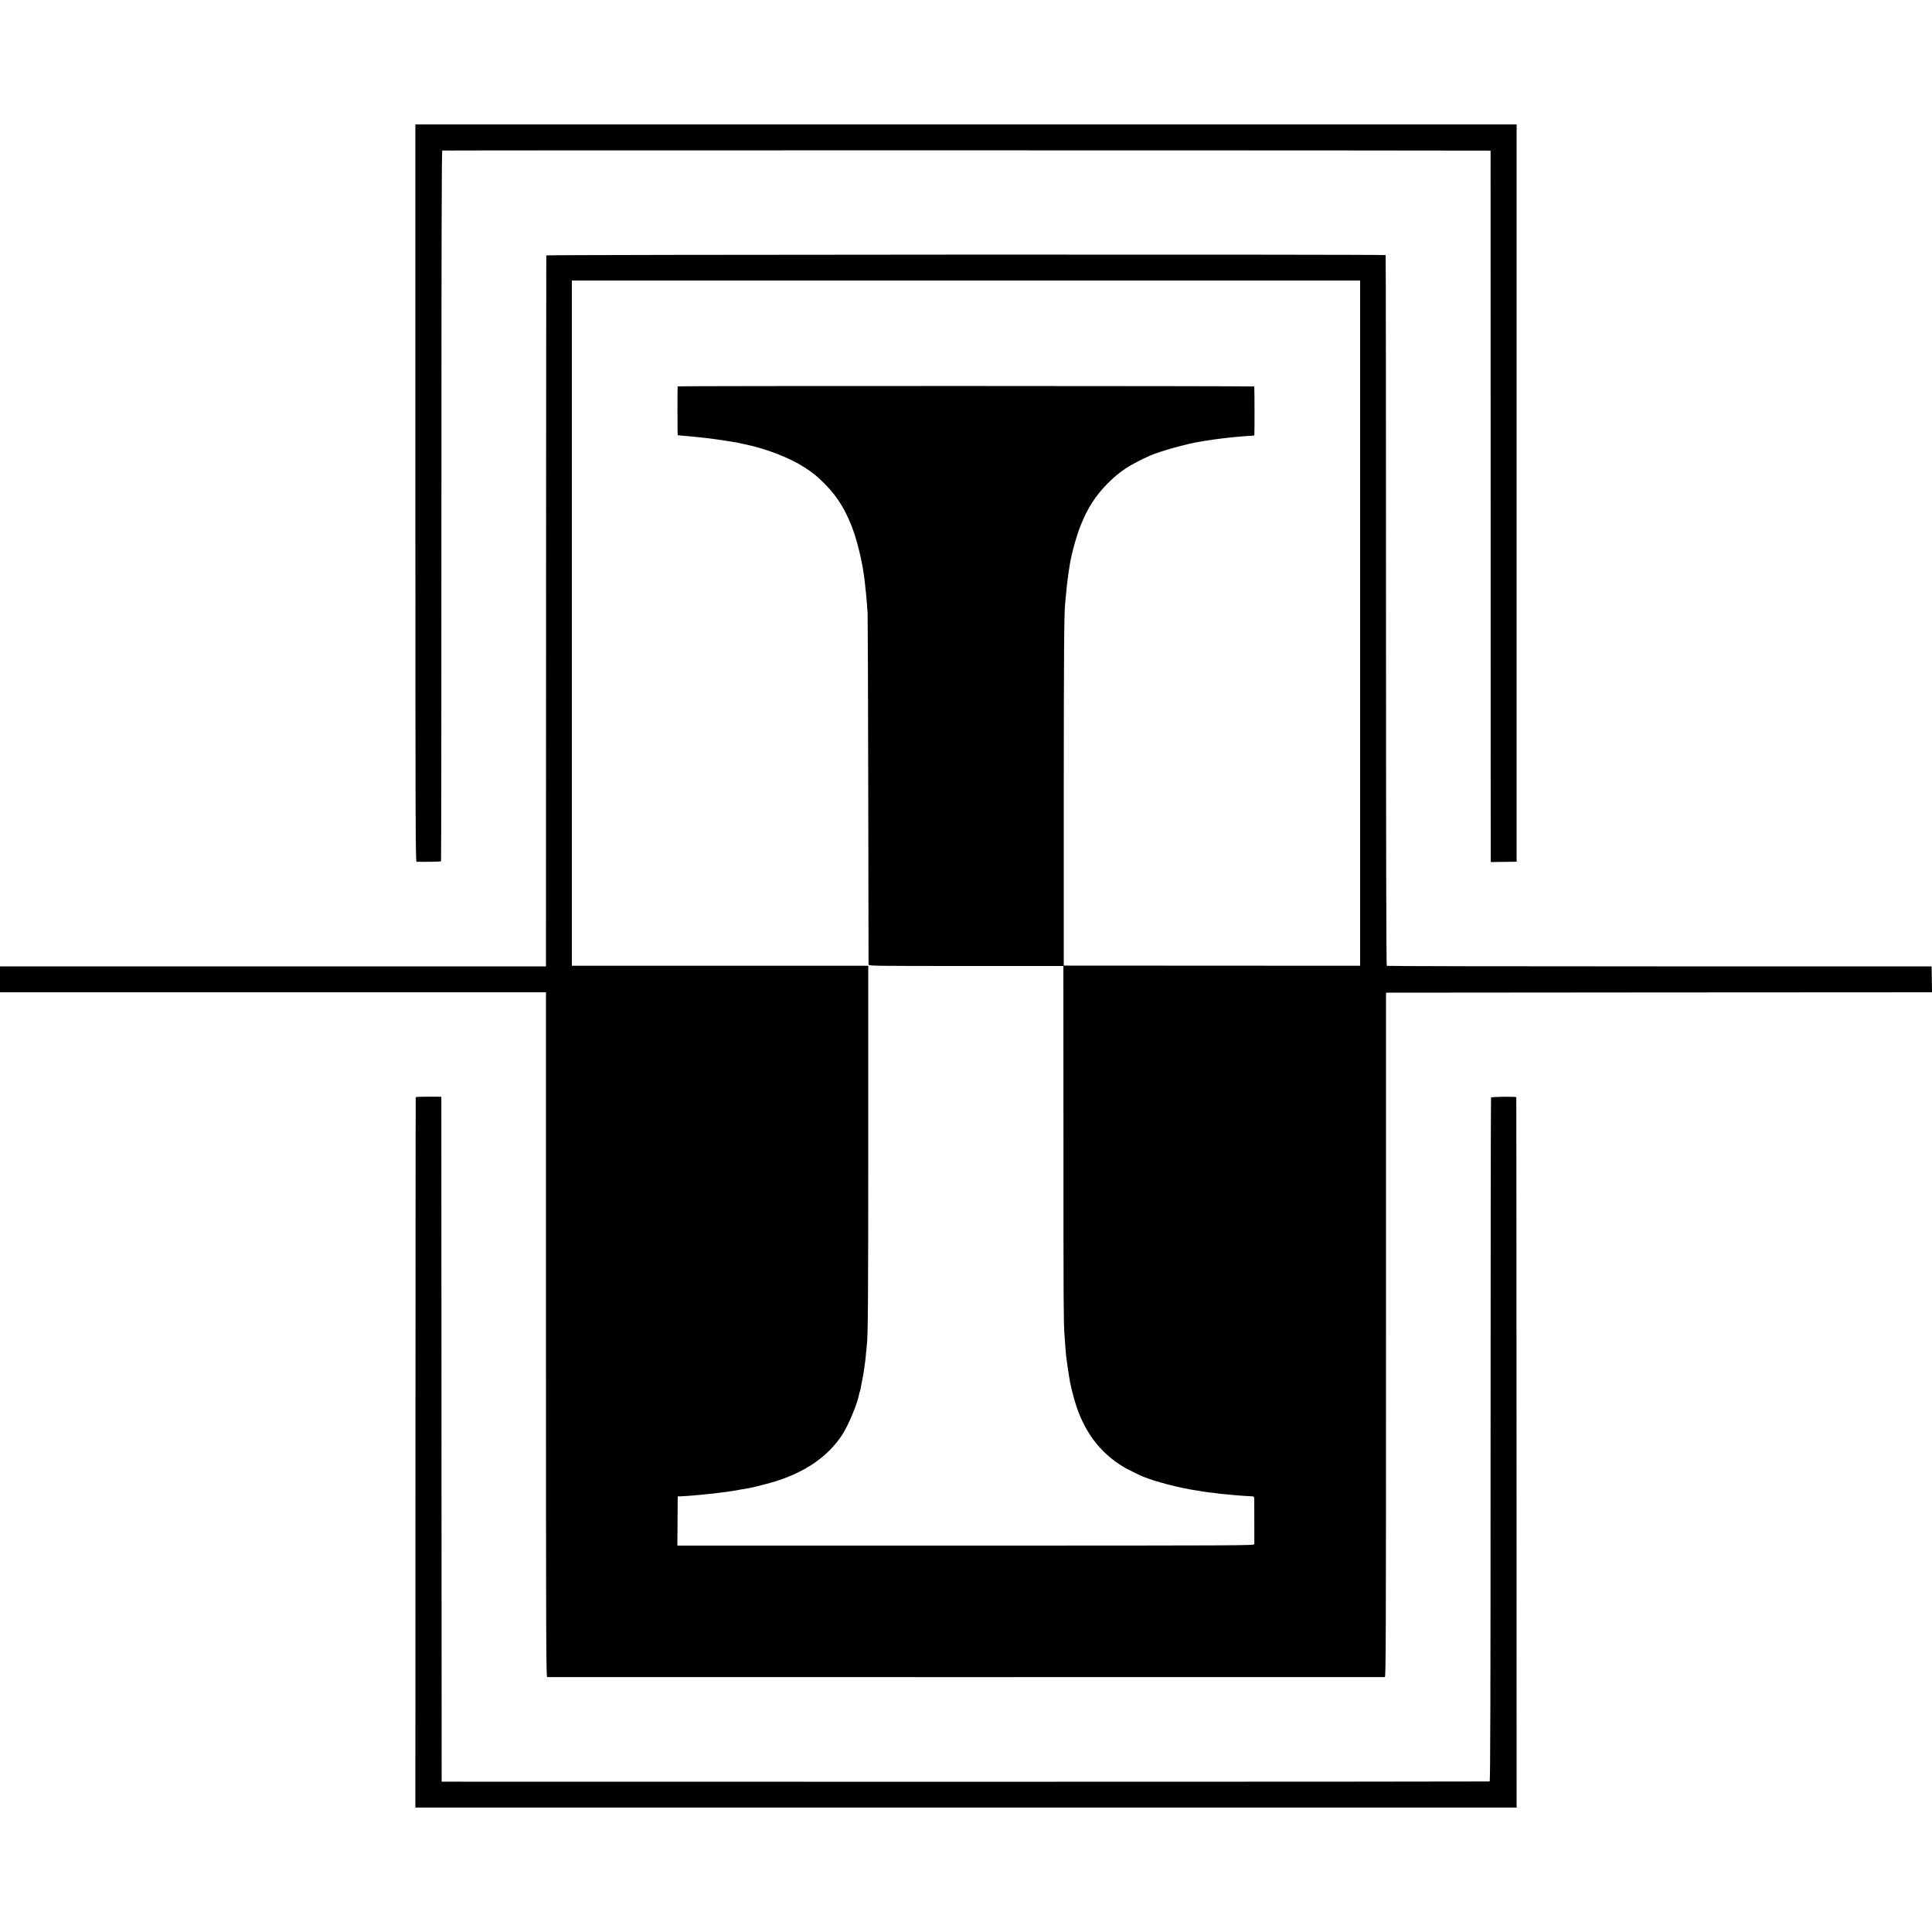
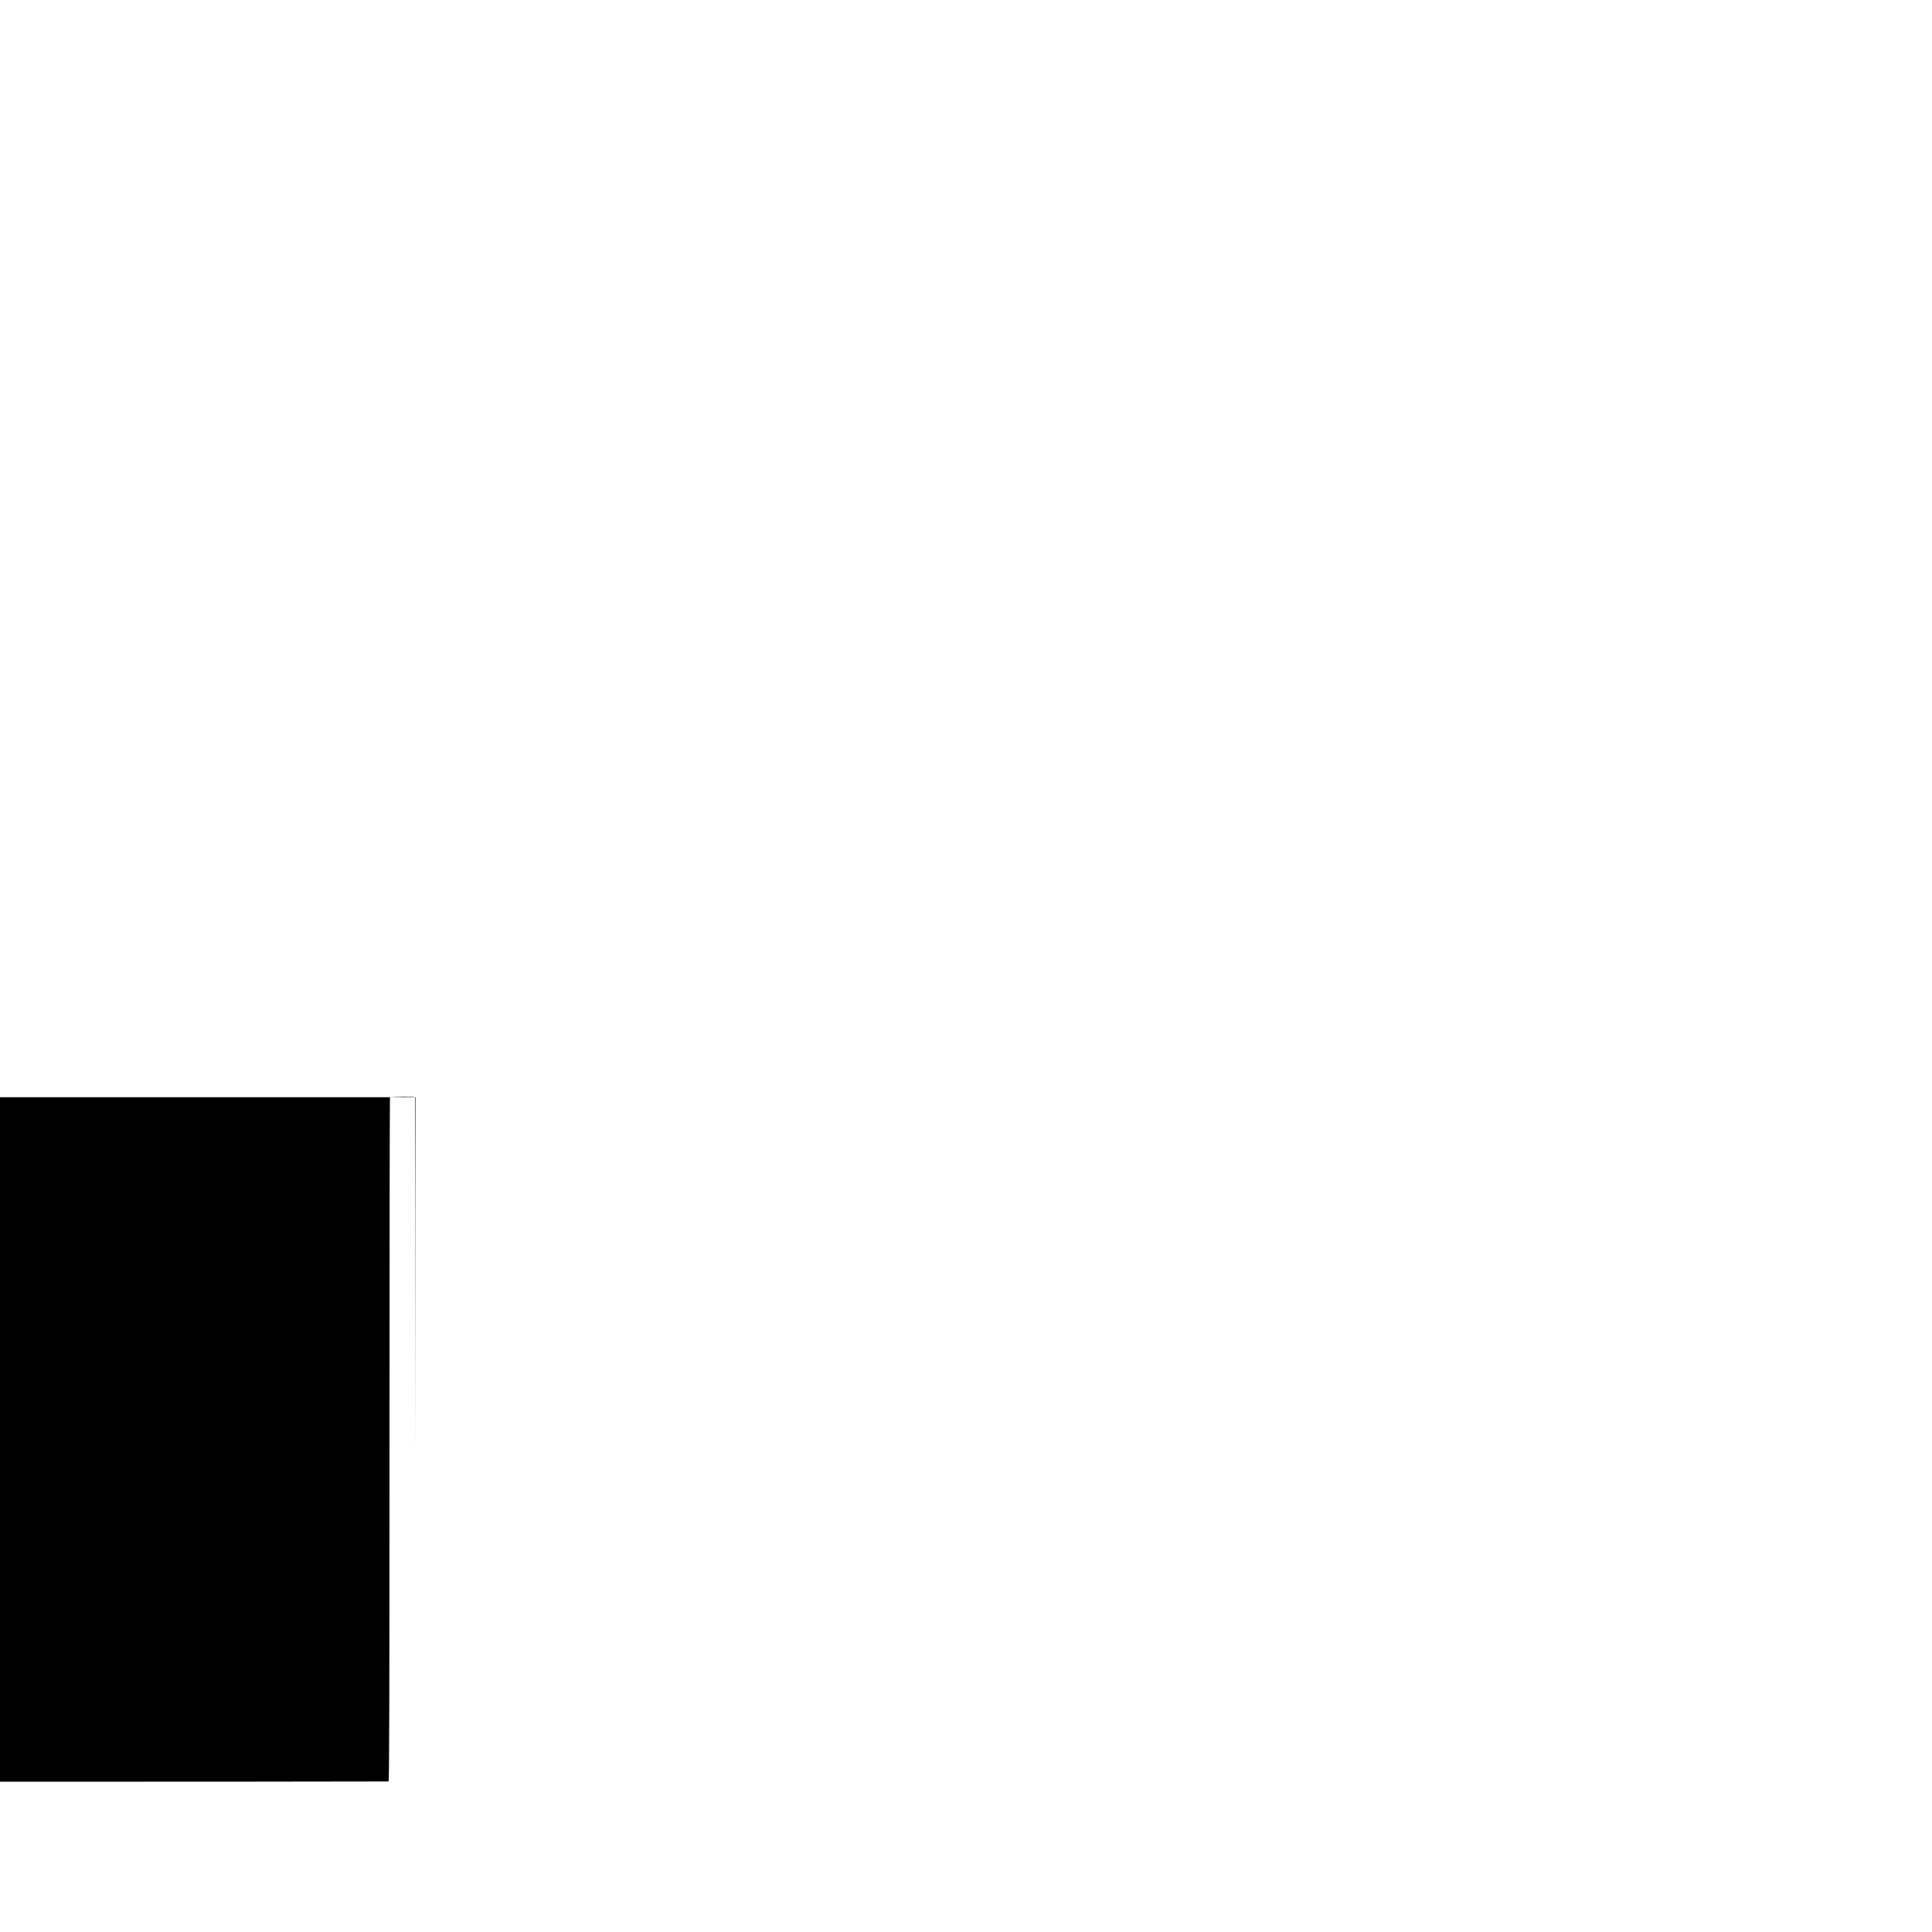
<svg xmlns="http://www.w3.org/2000/svg" version="1.0" width="2500pt" height="2500pt" viewBox="0 0 2500 2500" preserveAspectRatio="xMidYMid meet">
  <g transform="translate(0,2500) scale(0.1,-0.1)" fill="#000000" stroke="none">
-     <path d="M5375 18620 c0 -4234 2 -4770 15 -4771 64 -3 313 1 317 5 3 3 5 2073 5 4600 0 3457 3 4596 11 4598 11 4 13487 3 13544 -1 l21 -1 1 -4577 c0 -2518 0 -4589 1 -4603 l0 -25 137 2 c76 1 152 2 168 2 l30 1 0 4770 0 4770 -7125 0 -7125 0 0 -4770z" />
-     <path d="M7069 21695 c-1 -5 -2 -2078 -3 -4605 l-1 -4595 -3533 0 -3532 0 0 -167 0 -168 3533 0 3532 0 0 -4430 c0 -3931 2 -4430 15 -4431 19 -1 10820 -1 10840 0 13 1 15 497 15 4429 l0 4427 3533 3 3532 2 -2 168 -3 167 -3520 0 c-1936 0 -3525 3 -3530 7 -7 4 -10 1544 -10 4598 0 2526 -2 4595 -5 4599 -8 11 -10860 7 -10861 -4z m10531 -4759 l0 -4433 -1917 1 -1918 1 0 2185 c1 1914 4 2400 20 2525 2 17 6 62 10 100 11 128 25 238 50 390 24 143 85 362 141 502 88 219 190 378 344 534 156 158 286 244 553 364 119 53 478 154 642 179 17 3 45 8 63 11 76 12 89 14 137 20 28 4 61 8 75 10 14 2 57 7 95 11 39 3 77 8 85 9 14 3 209 17 238 18 6 0 13 3 13 6 4 20 3 624 -1 630 -6 7 -7459 9 -7461 1 -4 -16 -3 -630 1 -632 3 0 16 -2 30 -3 139 -12 264 -24 310 -30 19 -3 58 -7 85 -10 56 -6 286 -41 325 -49 14 -3 61 -13 105 -22 281 -57 587 -174 784 -301 118 -76 161 -112 266 -217 174 -175 292 -375 384 -653 35 -107 80 -285 96 -383 3 -19 8 -42 10 -50 2 -8 6 -37 10 -65 3 -27 8 -61 10 -75 3 -14 7 -52 10 -85 3 -32 7 -73 10 -90 2 -16 7 -73 11 -125 3 -52 8 -117 11 -145 2 -27 6 -1058 8 -2290 2 -1232 4 -2248 4 -2257 1 -17 68 -18 1261 -18 l1260 0 1 -2202 c0 -2187 1 -2390 13 -2563 12 -177 17 -241 21 -275 3 -19 7 -57 11 -85 5 -43 18 -127 40 -260 3 -16 10 -48 16 -70 5 -22 12 -48 14 -59 2 -10 15 -59 29 -108 113 -391 325 -678 640 -864 35 -21 198 -102 240 -119 164 -68 479 -150 700 -182 17 -2 53 -8 80 -13 28 -5 77 -12 110 -15 33 -3 67 -7 75 -9 8 -3 52 -7 96 -11 45 -3 93 -8 105 -10 23 -3 211 -17 257 -18 20 -1 22 -6 22 -61 1 -87 1 -538 1 -558 -1 -17 -186 -18 -3733 -18 l-3733 0 2 263 c1 144 2 287 2 318 l1 56 33 0 c34 1 159 10 242 18 143 14 172 17 195 20 14 2 50 7 80 10 30 3 66 8 80 10 14 2 43 6 65 10 23 3 52 8 65 10 22 5 89 16 175 31 54 10 259 63 339 88 388 124 674 324 855 601 77 118 196 401 216 516 3 18 8 35 10 39 4 7 6 13 33 155 11 55 23 127 27 160 4 33 9 67 10 76 2 9 6 52 10 95 4 43 9 93 11 109 16 133 19 566 19 2599 l0 2319 -1917 0 -1918 0 0 4433 0 4434 5100 0 5100 0 0 -4434z" />
-     <path d="M5379 10802 c-1 -4 -2 -2074 -3 -4599 l-1 -4593 7125 0 7125 0 -1 4593 c-1 2525 -2 4595 -3 4599 -2 10 -321 7 -327 -4 -3 -5 -6 -1997 -6 -4428 0 -3316 -3 -4420 -12 -4422 -6 -2 -3060 -4 -6786 -4 l-6775 1 -2 4380 c-1 2409 -2 4403 -2 4432 l-1 51 -165 1 c-91 0 -166 -3 -166 -7z" />
+     <path d="M5379 10802 c-1 -4 -2 -2074 -3 -4599 c-1 2525 -2 4595 -3 4599 -2 10 -321 7 -327 -4 -3 -5 -6 -1997 -6 -4428 0 -3316 -3 -4420 -12 -4422 -6 -2 -3060 -4 -6786 -4 l-6775 1 -2 4380 c-1 2409 -2 4403 -2 4432 l-1 51 -165 1 c-91 0 -166 -3 -166 -7z" />
  </g>
</svg>